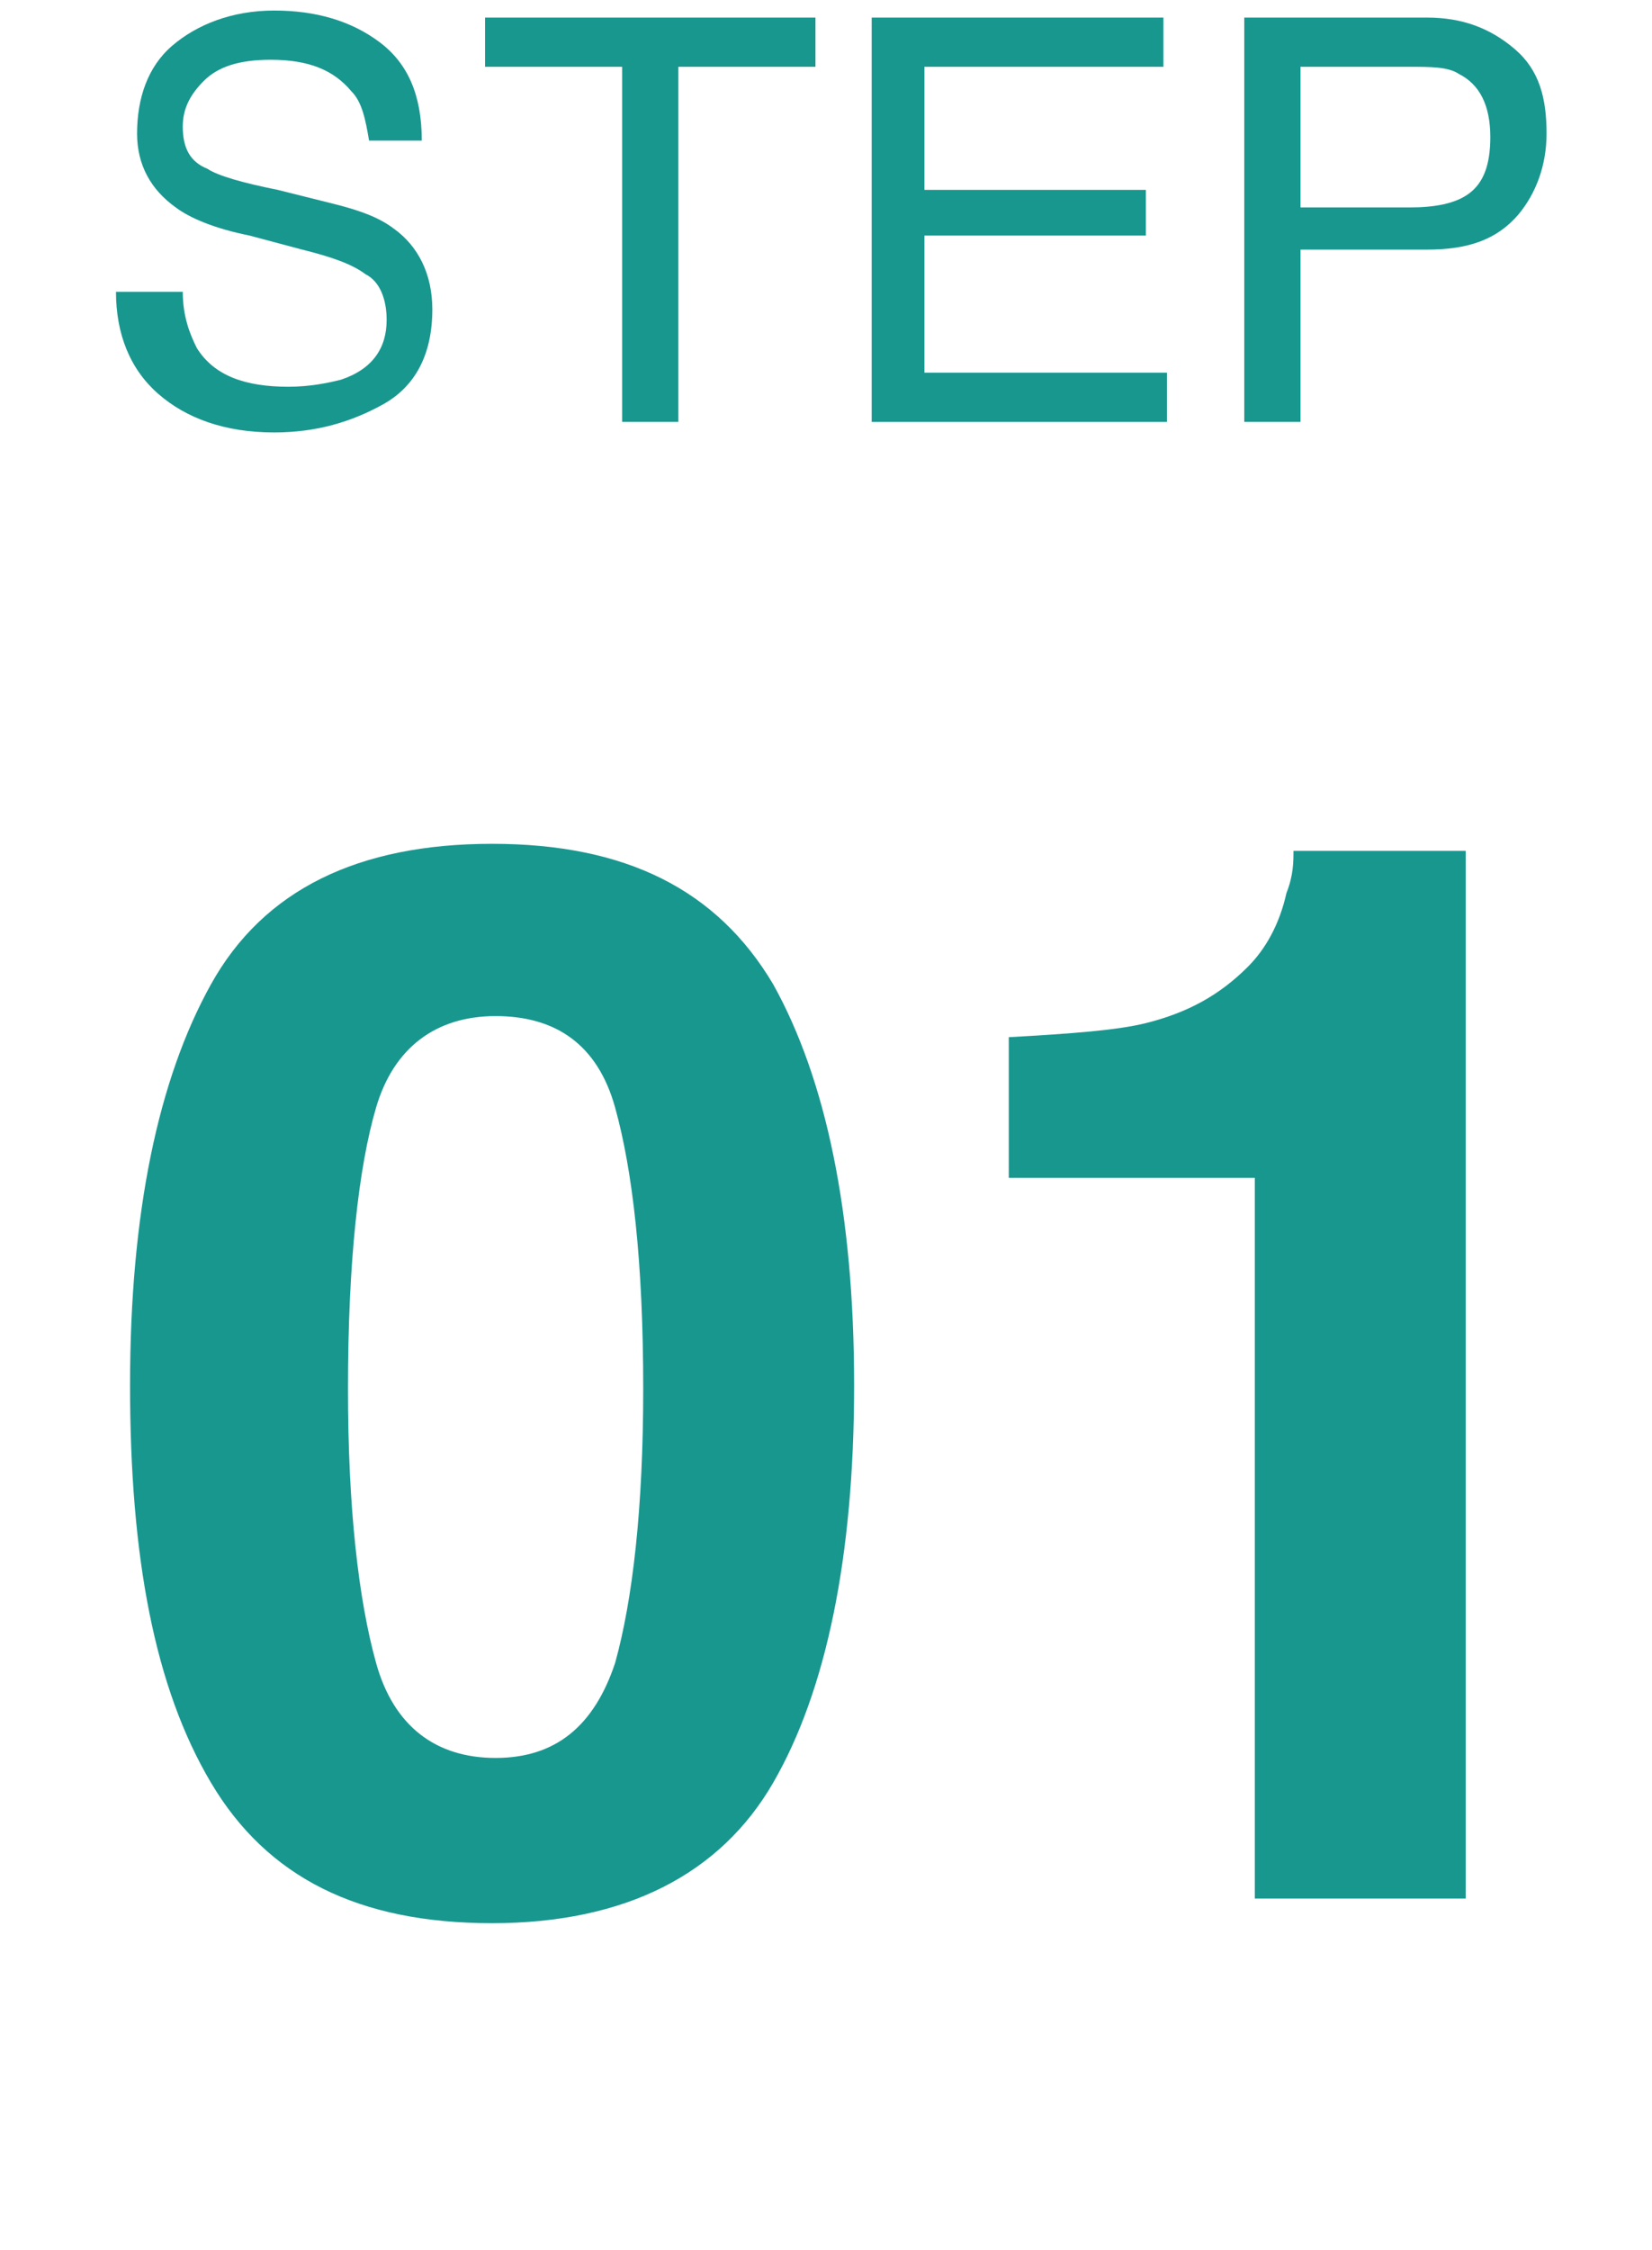
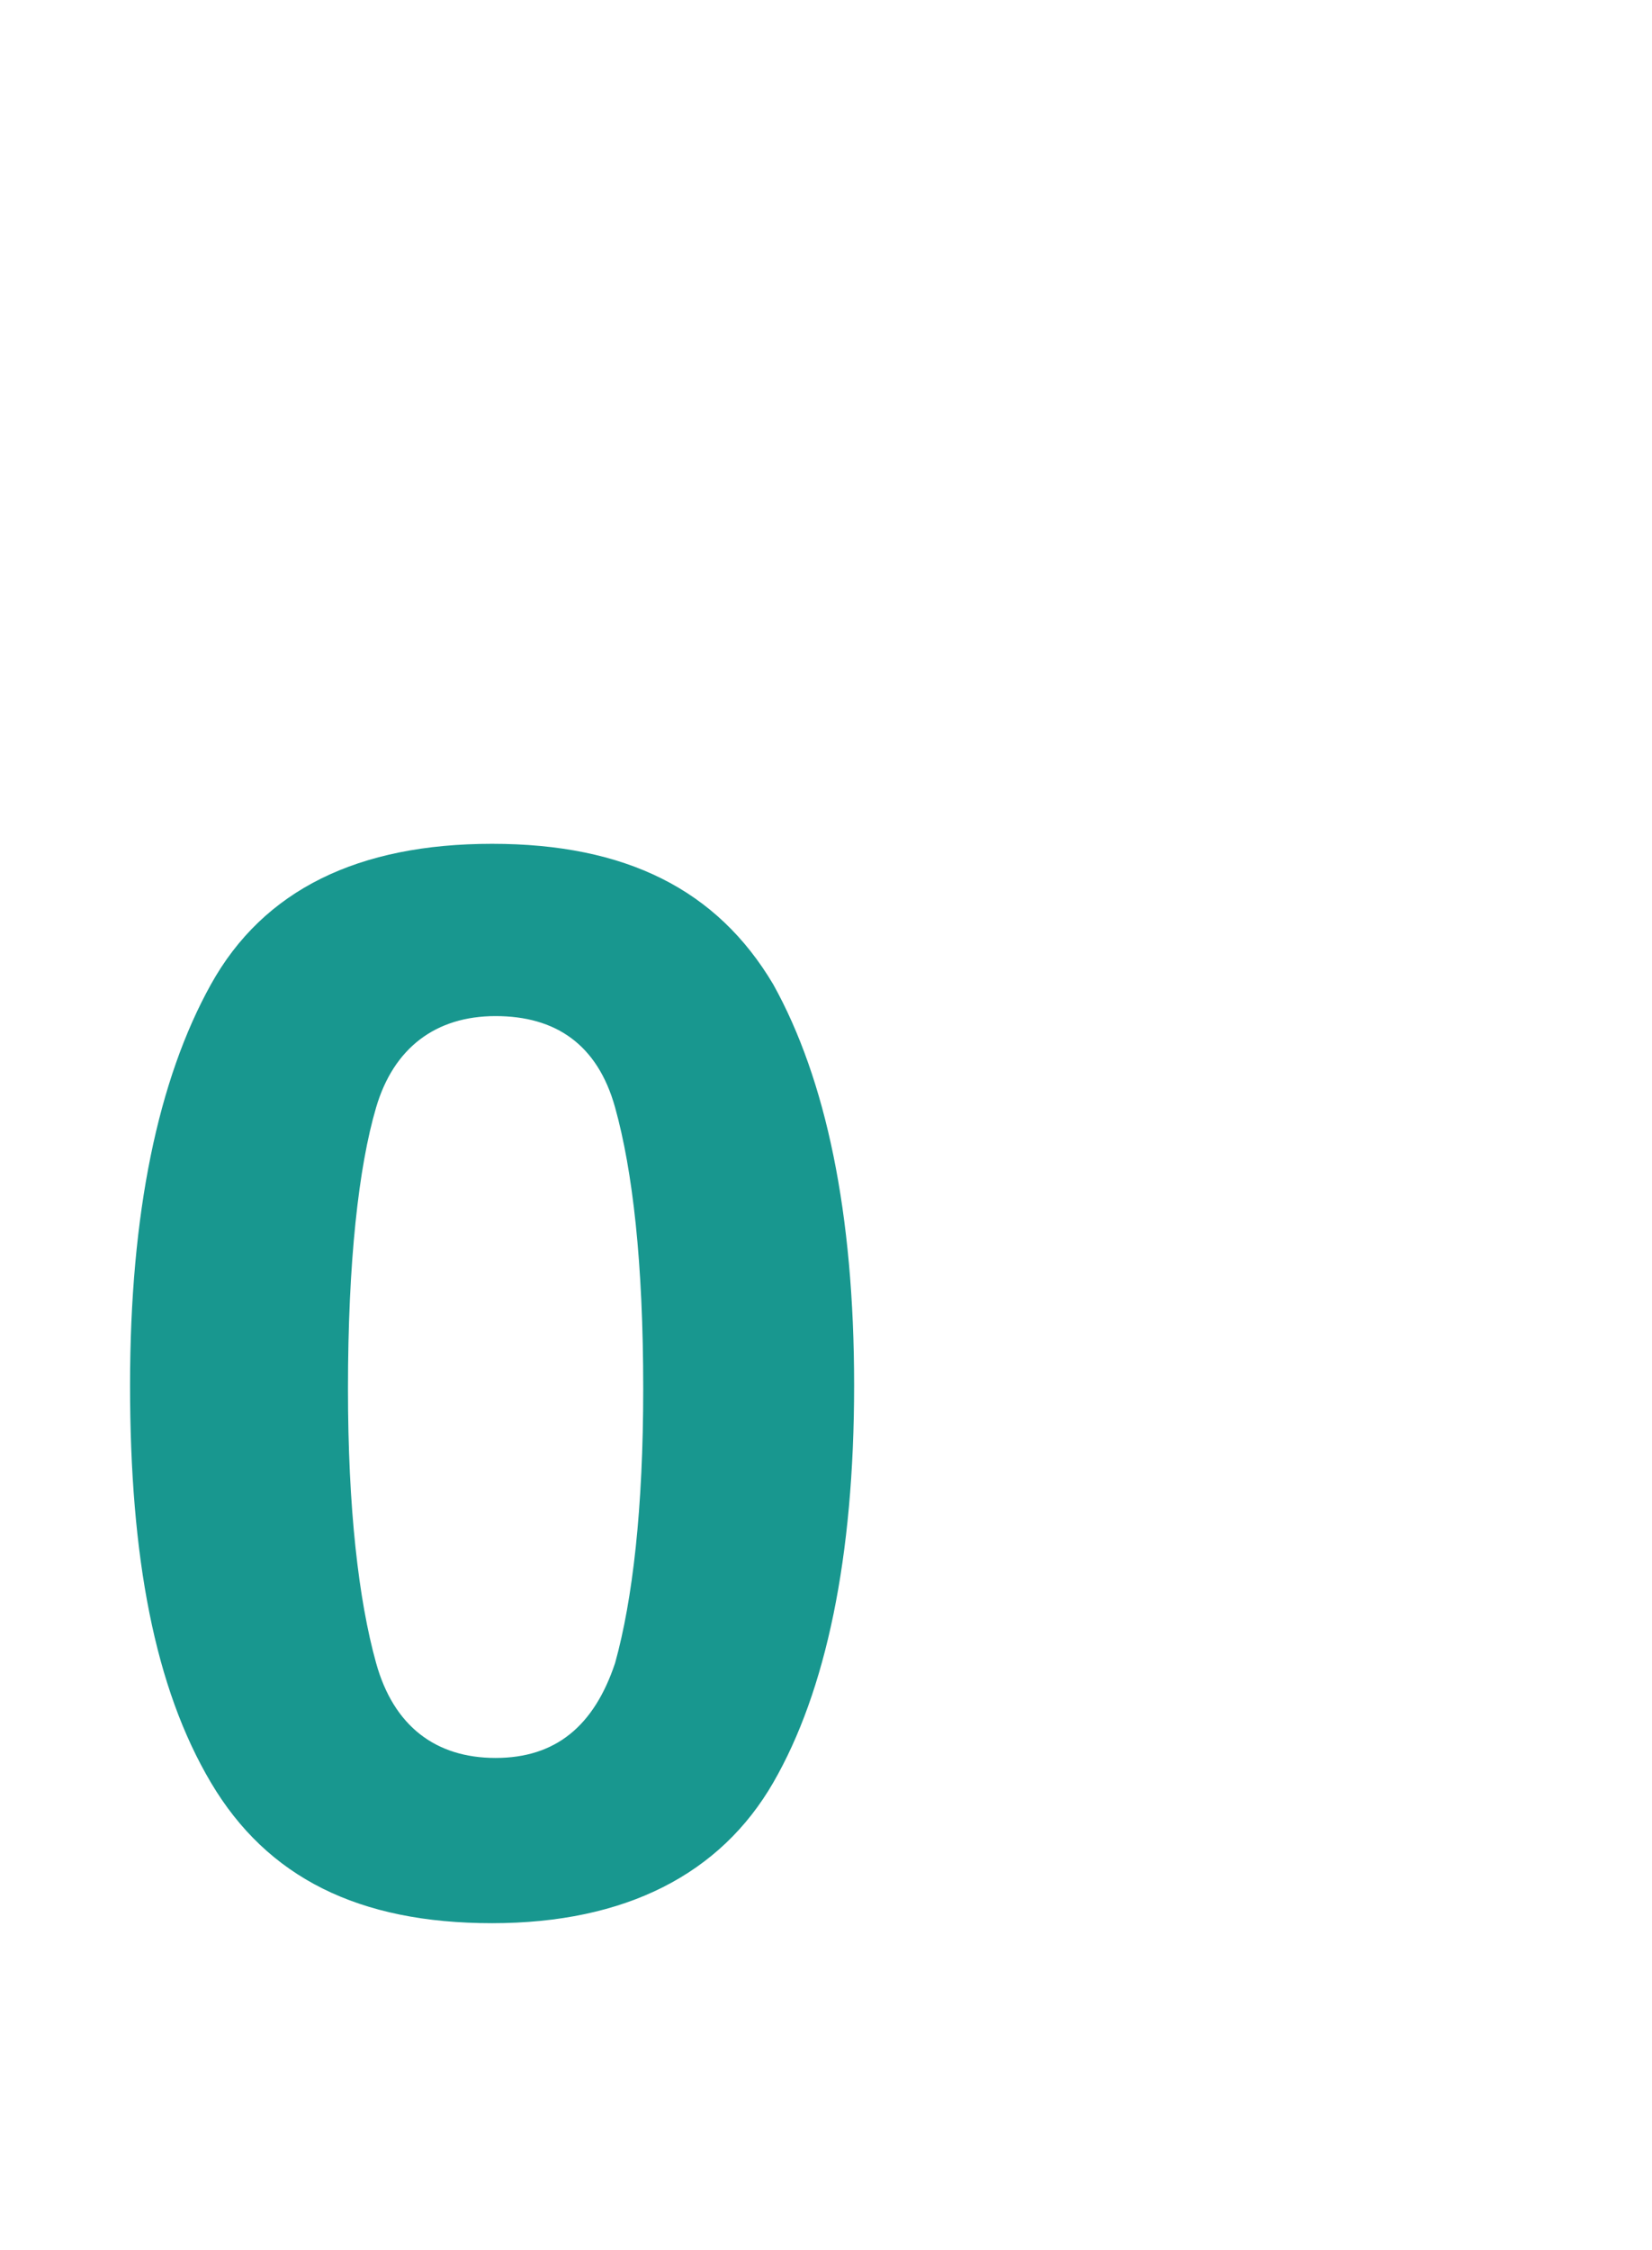
<svg xmlns="http://www.w3.org/2000/svg" version="1.1" id="レイヤー_1" x="0px" y="0px" viewBox="0 0 47 64" style="enable-background:new 0 0 47 64;" xml:space="preserve">
  <style type="text/css">
	.st0{enable-background:new    ;}
	.st1{fill:#18978F;}
</style>
  <g id="グループ_4604" transform="translate(-42 -792)">
    <g id="グループ_4603">
      <g class="st0">
-         <path class="st1" d="M47.2,800.3c0,0.7,0.2,1.2,0.4,1.6c0.5,0.8,1.4,1.1,2.6,1.1c0.6,0,1.1-0.1,1.5-0.2c0.9-0.3,1.3-0.9,1.3-1.7     c0-0.6-0.2-1.1-0.6-1.3c-0.4-0.3-1-0.5-1.8-0.7l-1.5-0.4c-1-0.2-1.7-0.5-2.1-0.8c-0.7-0.5-1.1-1.2-1.1-2.1c0-1,0.3-1.9,1-2.5     s1.7-1,2.9-1c1.2,0,2.2,0.3,3,0.9c0.8,0.6,1.2,1.5,1.2,2.8h-1.5c-0.1-0.6-0.2-1.1-0.5-1.4c-0.5-0.6-1.2-0.9-2.3-0.9     c-0.9,0-1.5,0.2-1.9,0.6s-0.6,0.8-0.6,1.3c0,0.6,0.2,1,0.7,1.2c0.3,0.2,1,0.4,2,0.6l1.6,0.4c0.8,0.2,1.3,0.4,1.7,0.7     c0.7,0.5,1.1,1.3,1.1,2.3c0,1.3-0.5,2.2-1.4,2.7c-0.9,0.5-1.9,0.8-3.1,0.8c-1.4,0-2.5-0.4-3.3-1.1c-0.8-0.7-1.2-1.7-1.2-2.9H47.2     z" />
-         <path class="st1" d="M65.2,792.5v1.4h-3.9V804h-1.6v-10.1h-3.9v-1.4H65.2z" />
-         <path class="st1" d="M66.8,792.5h8.3v1.4h-6.8v3.5h6.3v1.3h-6.3v3.9h6.9v1.4h-8.4V792.5z" />
-         <path class="st1" d="M77.5,792.5h5.1c1,0,1.8,0.3,2.5,0.9s0.9,1.4,0.9,2.4c0,0.9-0.3,1.7-0.8,2.3c-0.6,0.7-1.4,1-2.6,1H79v4.9     h-1.6V792.5z M83.5,794.1c-0.3-0.2-0.8-0.2-1.4-0.2H79v4h3.1c0.7,0,1.3-0.1,1.7-0.4c0.4-0.3,0.6-0.8,0.6-1.6     C84.4,795,84.1,794.4,83.5,794.1z" />
-       </g>
+         </g>
      <g class="st0">
        <path class="st1" d="M56,846.7c-3.8,0-6.4-1.3-8-4s-2.3-6.4-2.3-11.3s0.8-8.7,2.3-11.4s4.2-4,8-4s6.4,1.3,8,4     c1.5,2.7,2.3,6.5,2.3,11.4s-0.8,8.7-2.3,11.3S59.8,846.7,56,846.7z M59.5,839.3c0.5-1.8,0.8-4.4,0.8-7.8c0-3.6-0.3-6.2-0.8-8     s-1.7-2.6-3.4-2.6s-2.9,0.9-3.4,2.6s-0.8,4.4-0.8,8c0,3.4,0.3,6,0.8,7.8s1.7,2.7,3.4,2.7S58.9,841.1,59.5,839.3z" />
-         <path class="st1" d="M83.7,846h-6v-20.5h-7v-4c1.8-0.1,3.1-0.2,3.9-0.4c1.2-0.3,2.1-0.8,2.9-1.6c0.5-0.5,0.9-1.2,1.1-2.1     c0.2-0.5,0.2-0.9,0.2-1.2h4.9V846z" />
      </g>
    </g>
  </g>
</svg>